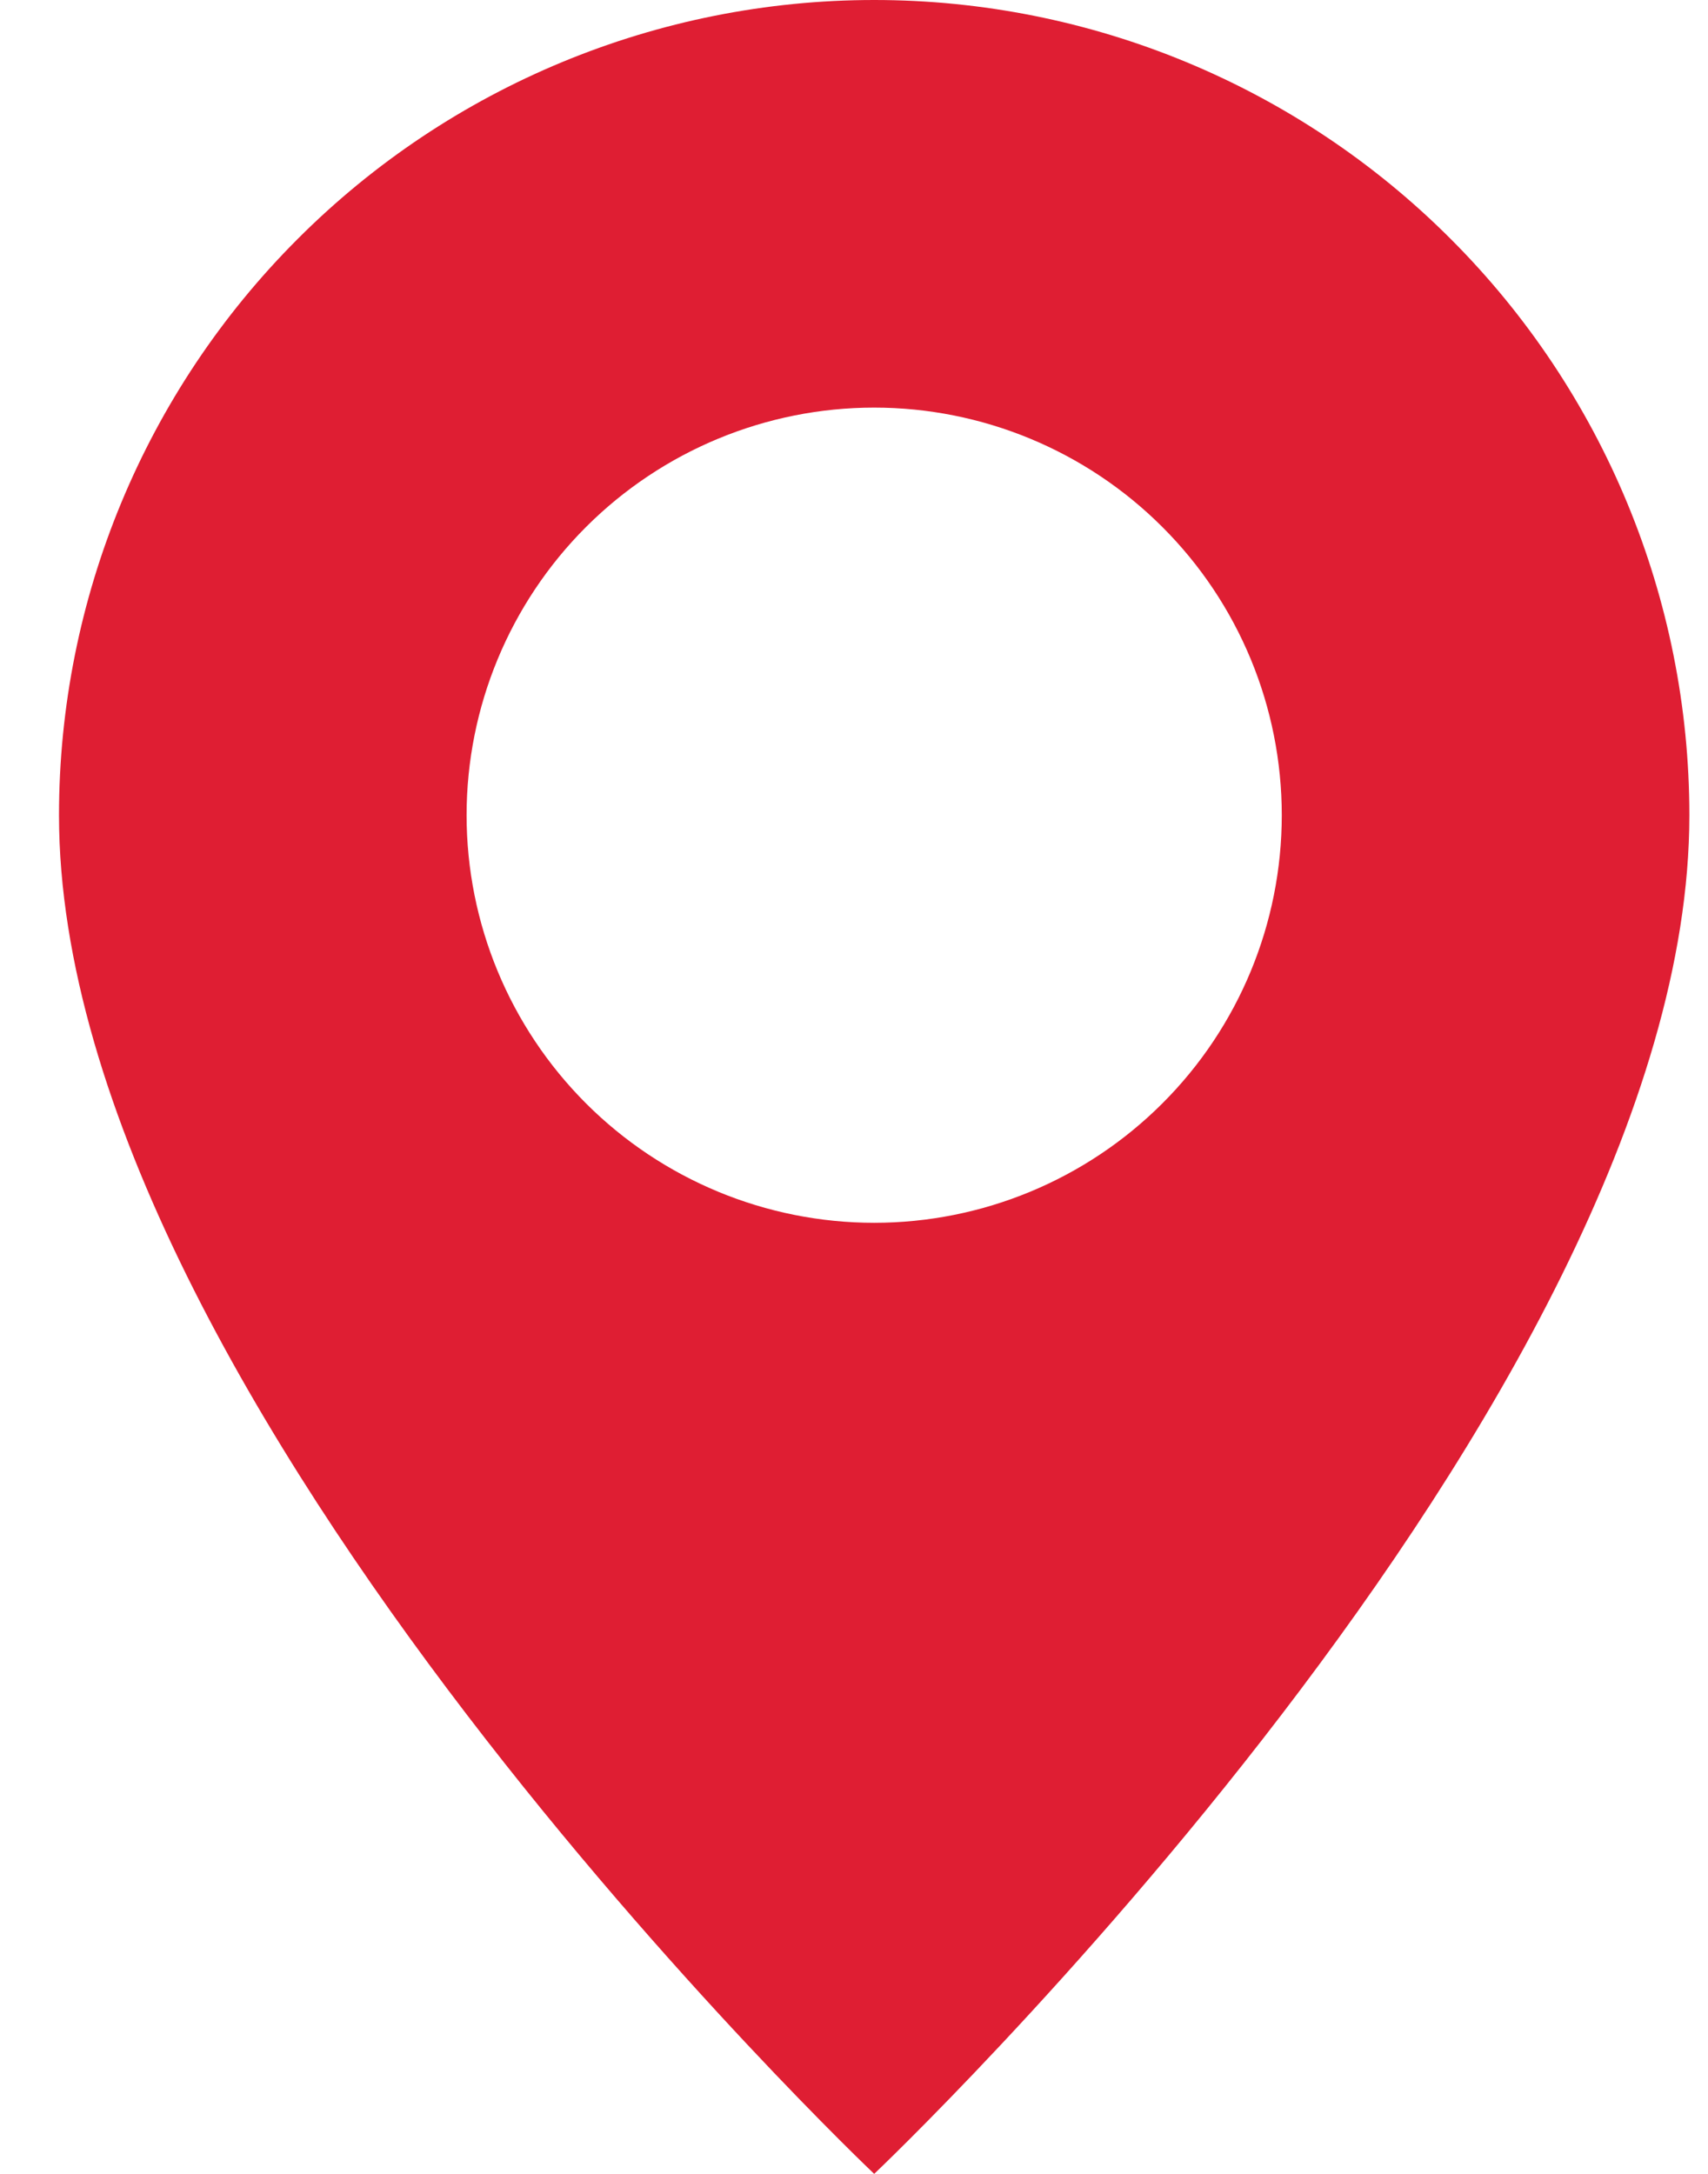
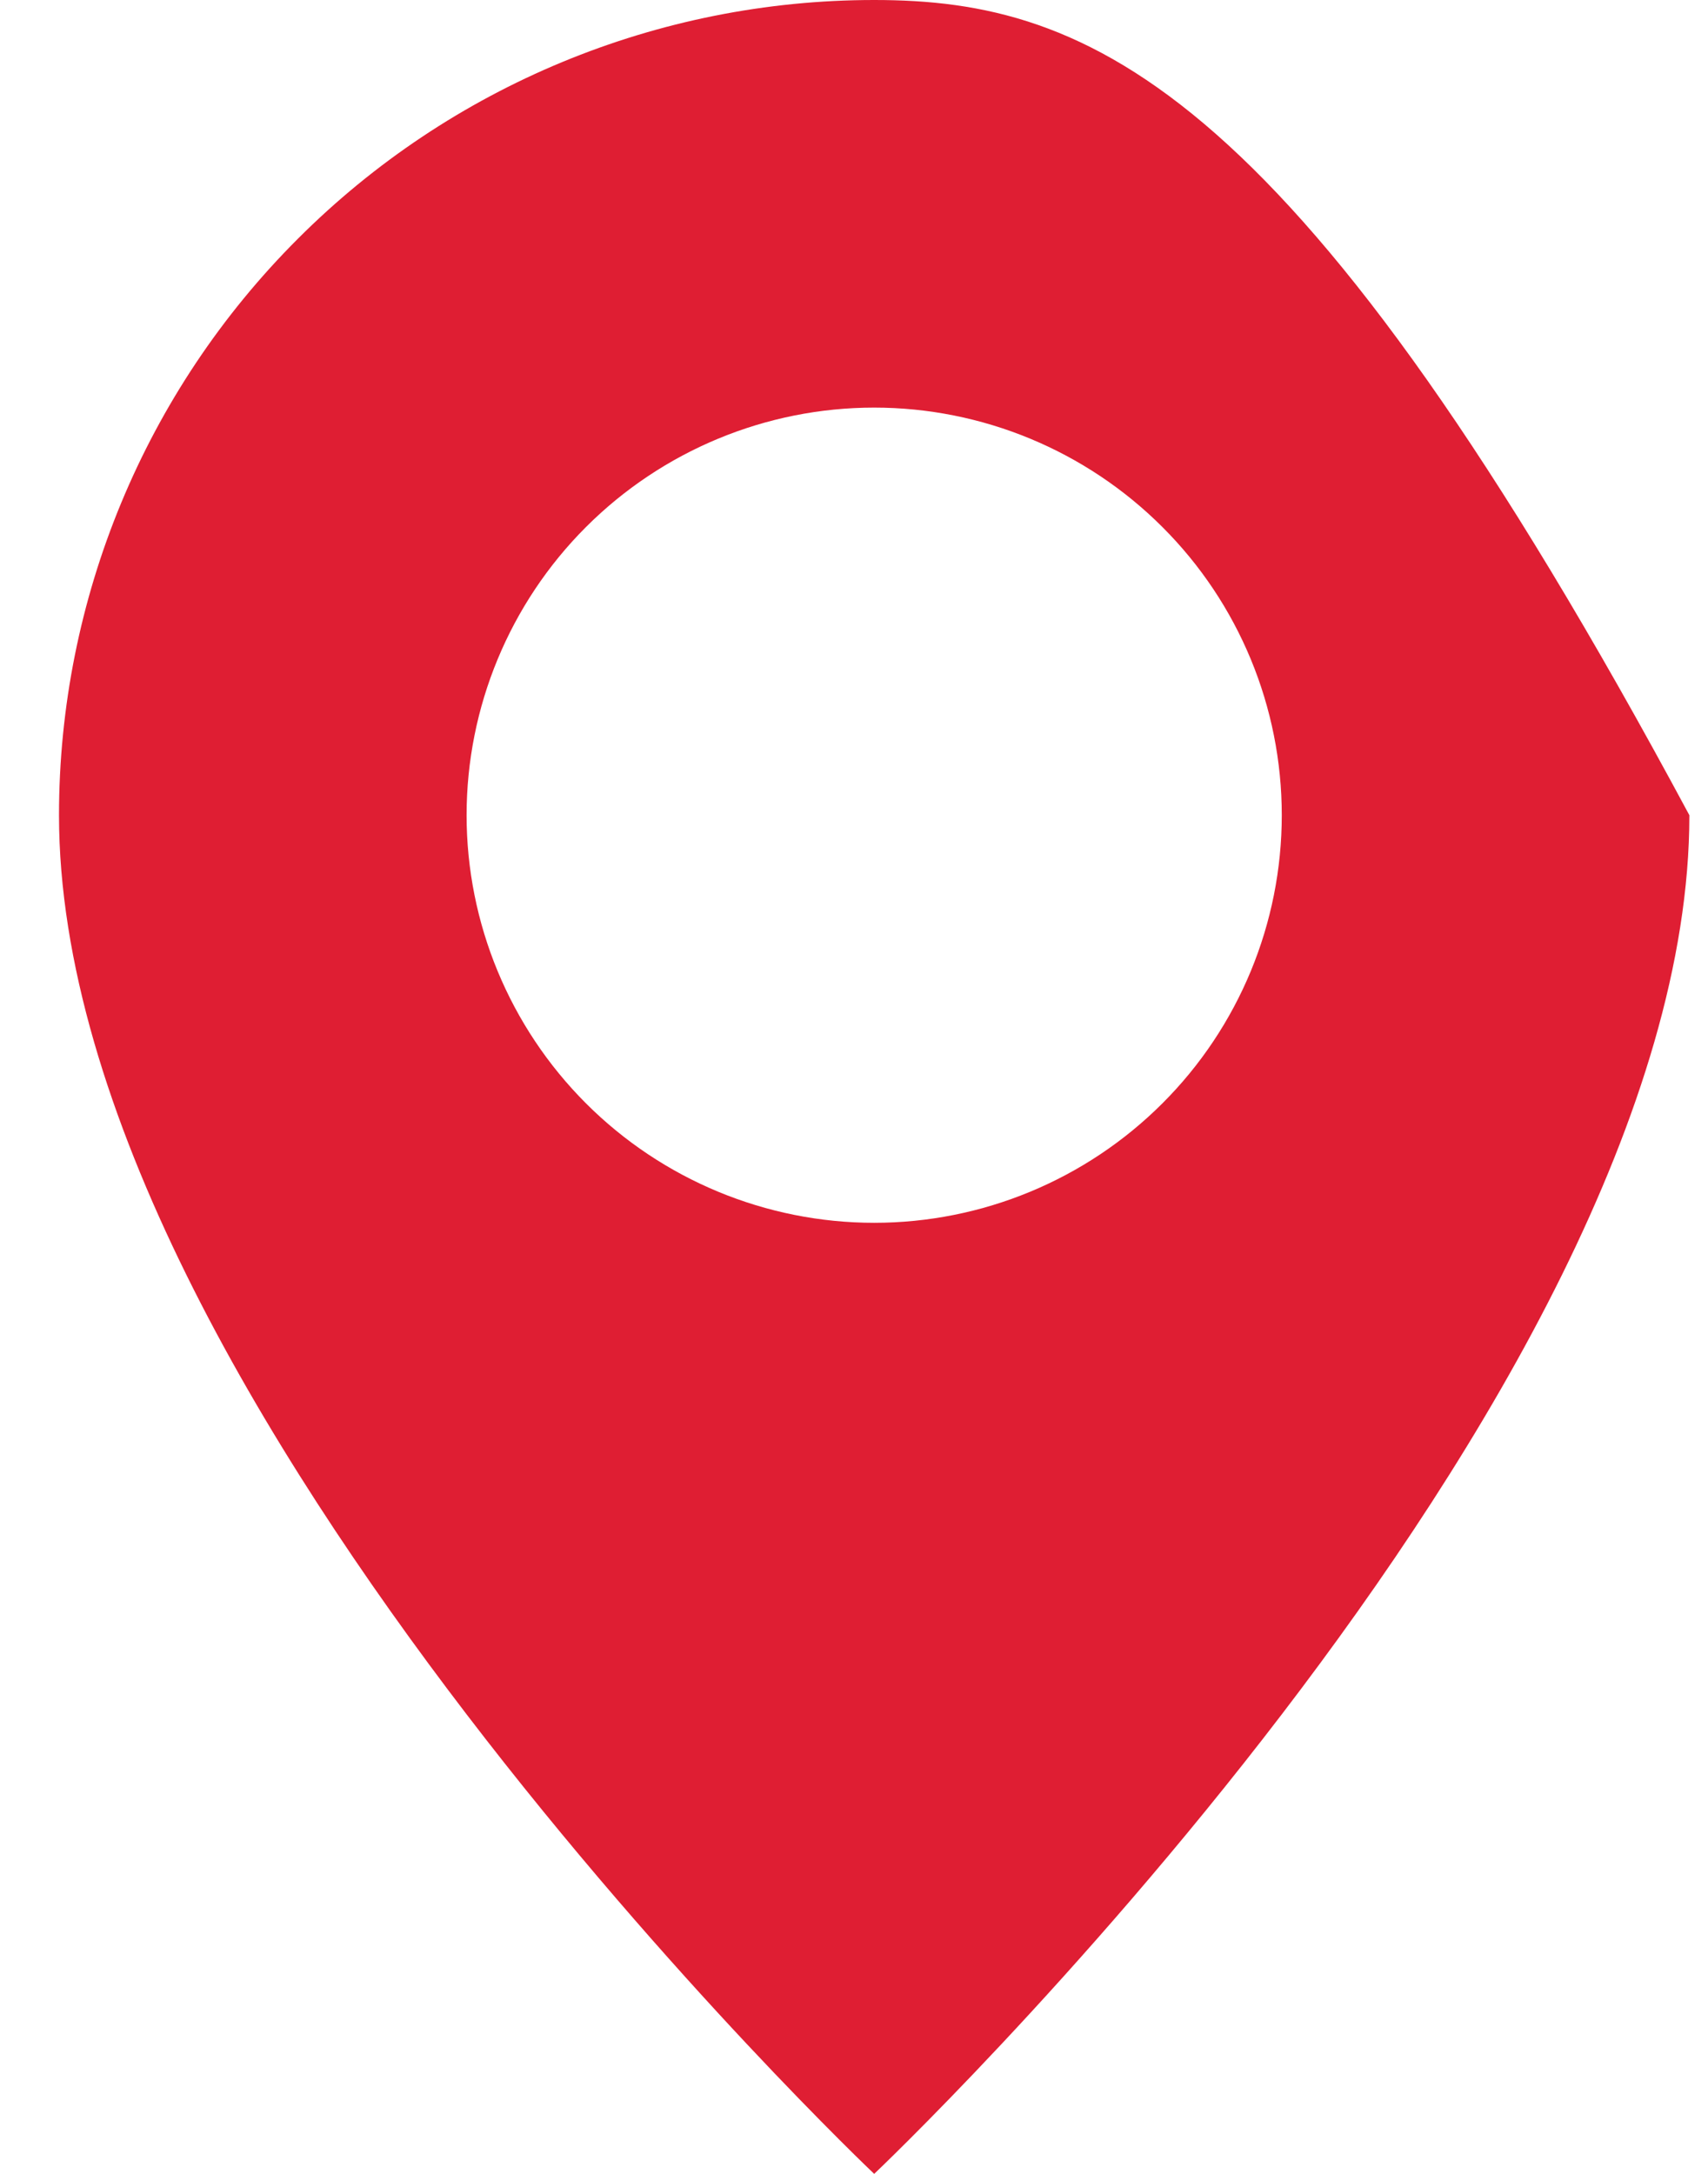
<svg xmlns="http://www.w3.org/2000/svg" width="11" height="14" viewBox="0 0 11 14" fill="none">
-   <path d="M5.63 14C5.63 14 10.88 9.025 10.88 5.25C10.88 3.858 10.327 2.522 9.342 1.538C8.358 0.553 7.023 0 5.63 0C4.238 0 2.902 0.553 1.918 1.538C0.933 2.522 0.38 3.858 0.38 5.25C0.38 9.025 5.63 14 5.63 14ZM5.63 7.875C4.934 7.875 4.266 7.598 3.774 7.106C3.282 6.614 3.005 5.946 3.005 5.25C3.005 4.554 3.282 3.886 3.774 3.394C4.266 2.902 4.934 2.625 5.63 2.625C6.326 2.625 6.994 2.902 7.486 3.394C7.979 3.886 8.255 4.554 8.255 5.25C8.255 5.946 7.979 6.614 7.486 7.106C6.994 7.598 6.326 7.875 5.63 7.875Z" fill="#DF1E33" />
+   <path d="M5.63 14C5.63 14 10.88 9.025 10.88 5.25C8.358 0.553 7.023 0 5.63 0C4.238 0 2.902 0.553 1.918 1.538C0.933 2.522 0.38 3.858 0.38 5.25C0.38 9.025 5.63 14 5.63 14ZM5.63 7.875C4.934 7.875 4.266 7.598 3.774 7.106C3.282 6.614 3.005 5.946 3.005 5.25C3.005 4.554 3.282 3.886 3.774 3.394C4.266 2.902 4.934 2.625 5.63 2.625C6.326 2.625 6.994 2.902 7.486 3.394C7.979 3.886 8.255 4.554 8.255 5.25C8.255 5.946 7.979 6.614 7.486 7.106C6.994 7.598 6.326 7.875 5.63 7.875Z" fill="#DF1E33" />
</svg>